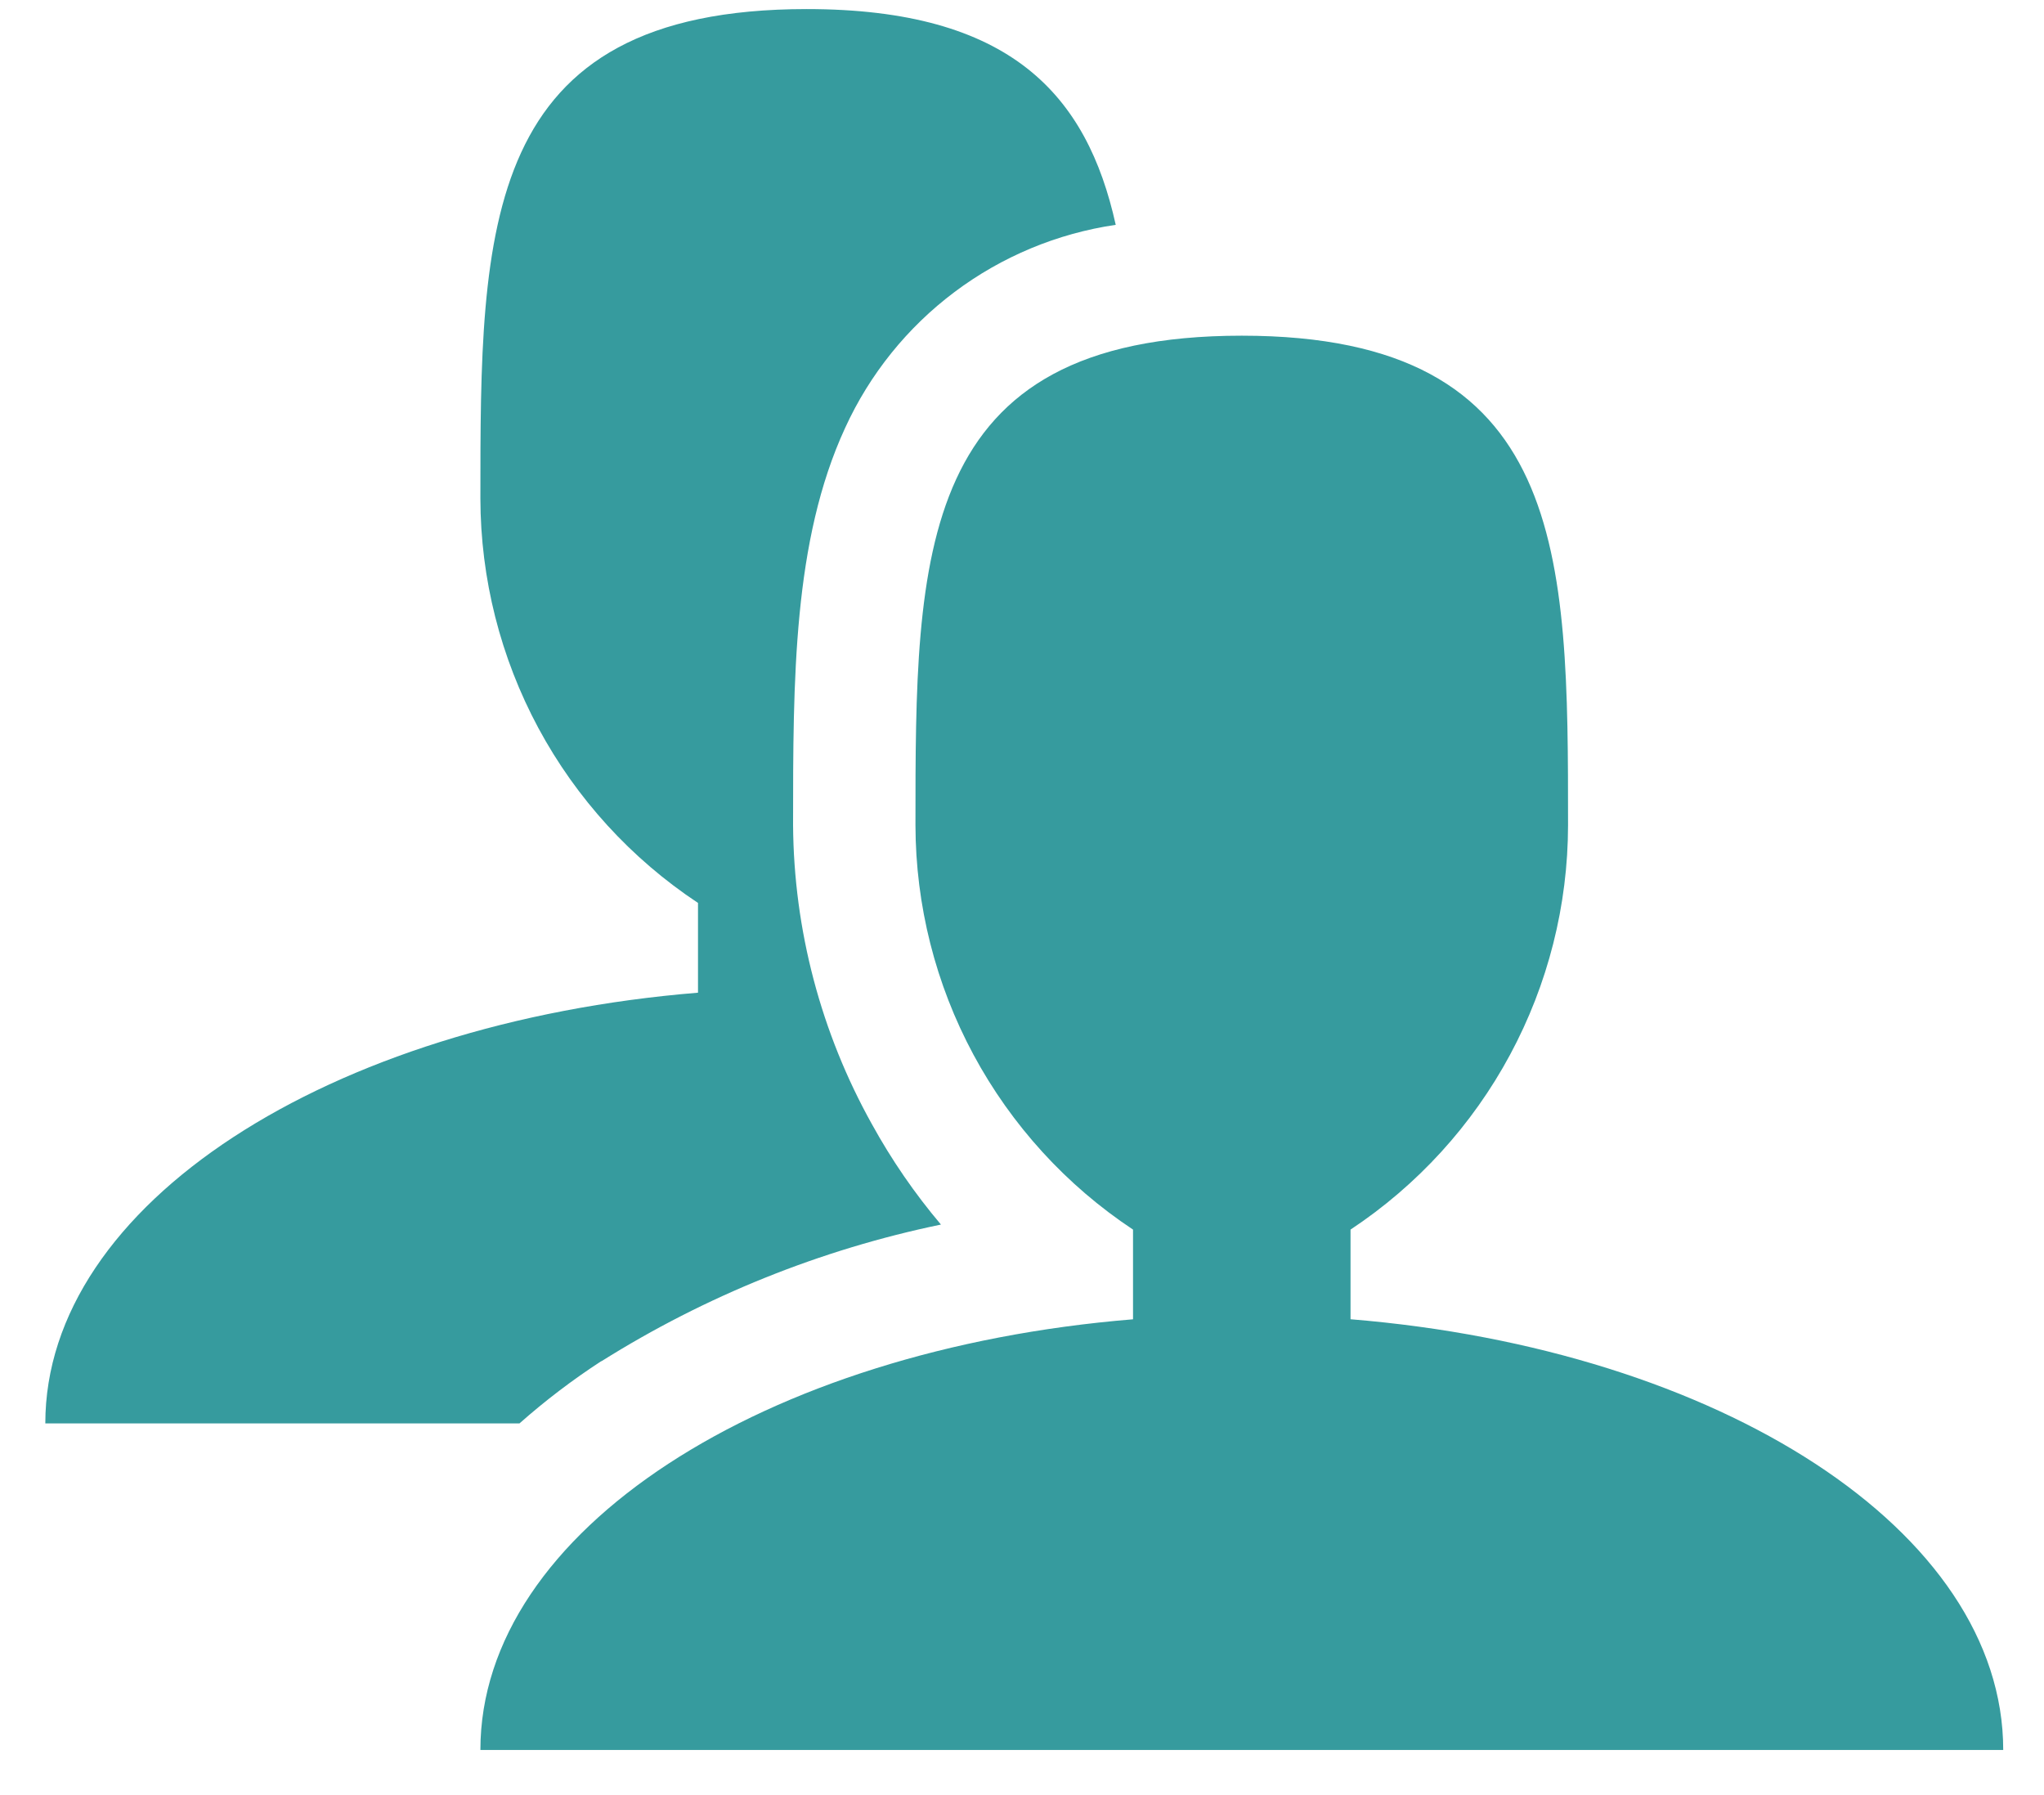
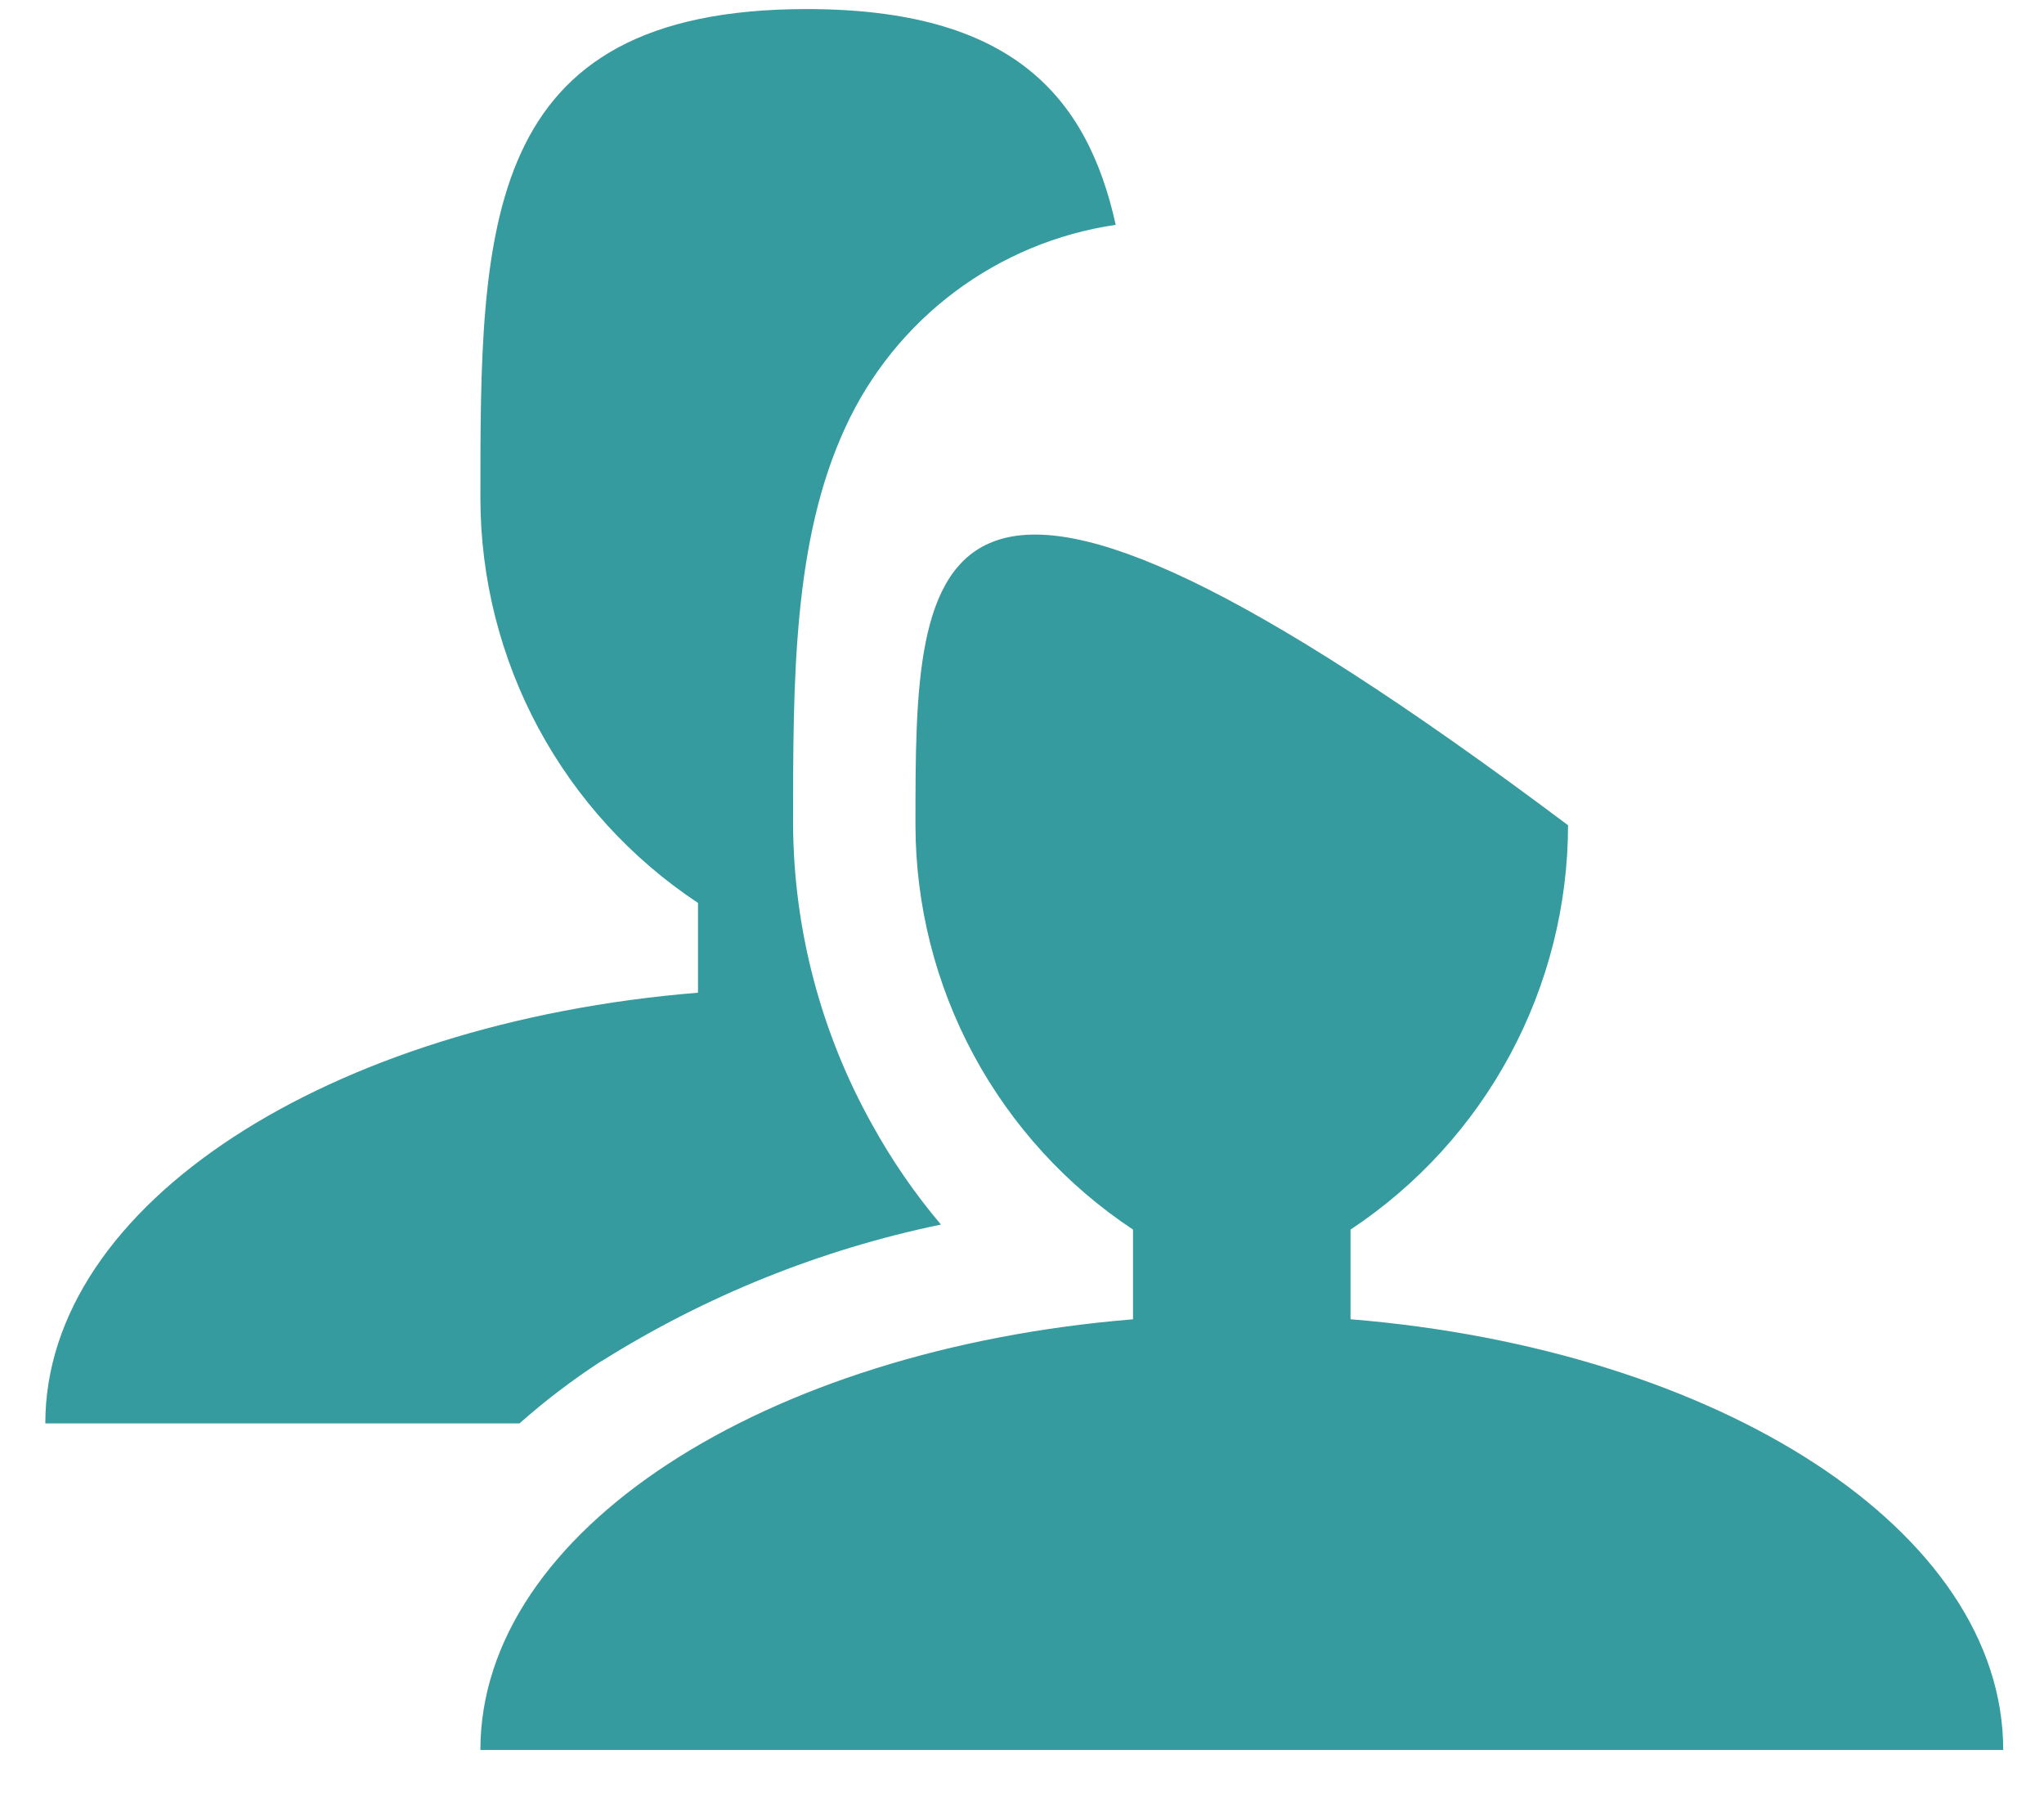
<svg xmlns="http://www.w3.org/2000/svg" width="41" height="36" viewBox="0 0 41 36" fill="none">
-   <path d="M27.09 26.457V24.659C28.43 23.771 29.529 22.567 30.29 21.152C31.051 19.738 31.451 18.157 31.453 16.55C31.453 11.128 31.453 6.732 24.908 6.732C18.362 6.732 18.363 11.128 18.363 16.55C18.366 18.157 18.766 19.738 19.527 21.152C20.289 22.567 21.388 23.772 22.727 24.659V26.458C15.327 27.063 9.636 30.699 9.636 35.095H40.182C40.182 30.698 34.493 27.062 27.09 26.457ZM12.063 27.3C14.152 25.988 16.459 25.059 18.874 24.558C18.347 23.935 17.884 23.261 17.49 22.546C16.467 20.712 15.923 18.65 15.908 16.55C15.908 13.623 15.908 10.846 16.952 8.582C17.445 7.504 18.2 6.566 19.148 5.855C20.096 5.144 21.207 4.681 22.38 4.509C21.803 1.901 20.269 0.182 16.182 0.182C9.636 0.182 9.636 4.578 9.636 9.999C9.639 11.606 10.039 13.187 10.8 14.602C11.562 16.016 12.661 17.221 14.001 18.108V19.908C6.6 20.512 0.909 24.15 0.909 28.546H10.42C10.936 28.089 11.486 27.671 12.063 27.296V27.3Z" fill="#369B9E" />
+   <path d="M27.09 26.457V24.659C28.43 23.771 29.529 22.567 30.29 21.152C31.051 19.738 31.451 18.157 31.453 16.55C18.362 6.732 18.363 11.128 18.363 16.55C18.366 18.157 18.766 19.738 19.527 21.152C20.289 22.567 21.388 23.772 22.727 24.659V26.458C15.327 27.063 9.636 30.699 9.636 35.095H40.182C40.182 30.698 34.493 27.062 27.09 26.457ZM12.063 27.3C14.152 25.988 16.459 25.059 18.874 24.558C18.347 23.935 17.884 23.261 17.49 22.546C16.467 20.712 15.923 18.65 15.908 16.55C15.908 13.623 15.908 10.846 16.952 8.582C17.445 7.504 18.2 6.566 19.148 5.855C20.096 5.144 21.207 4.681 22.38 4.509C21.803 1.901 20.269 0.182 16.182 0.182C9.636 0.182 9.636 4.578 9.636 9.999C9.639 11.606 10.039 13.187 10.8 14.602C11.562 16.016 12.661 17.221 14.001 18.108V19.908C6.6 20.512 0.909 24.15 0.909 28.546H10.42C10.936 28.089 11.486 27.671 12.063 27.296V27.3Z" fill="#369B9E" />
</svg>